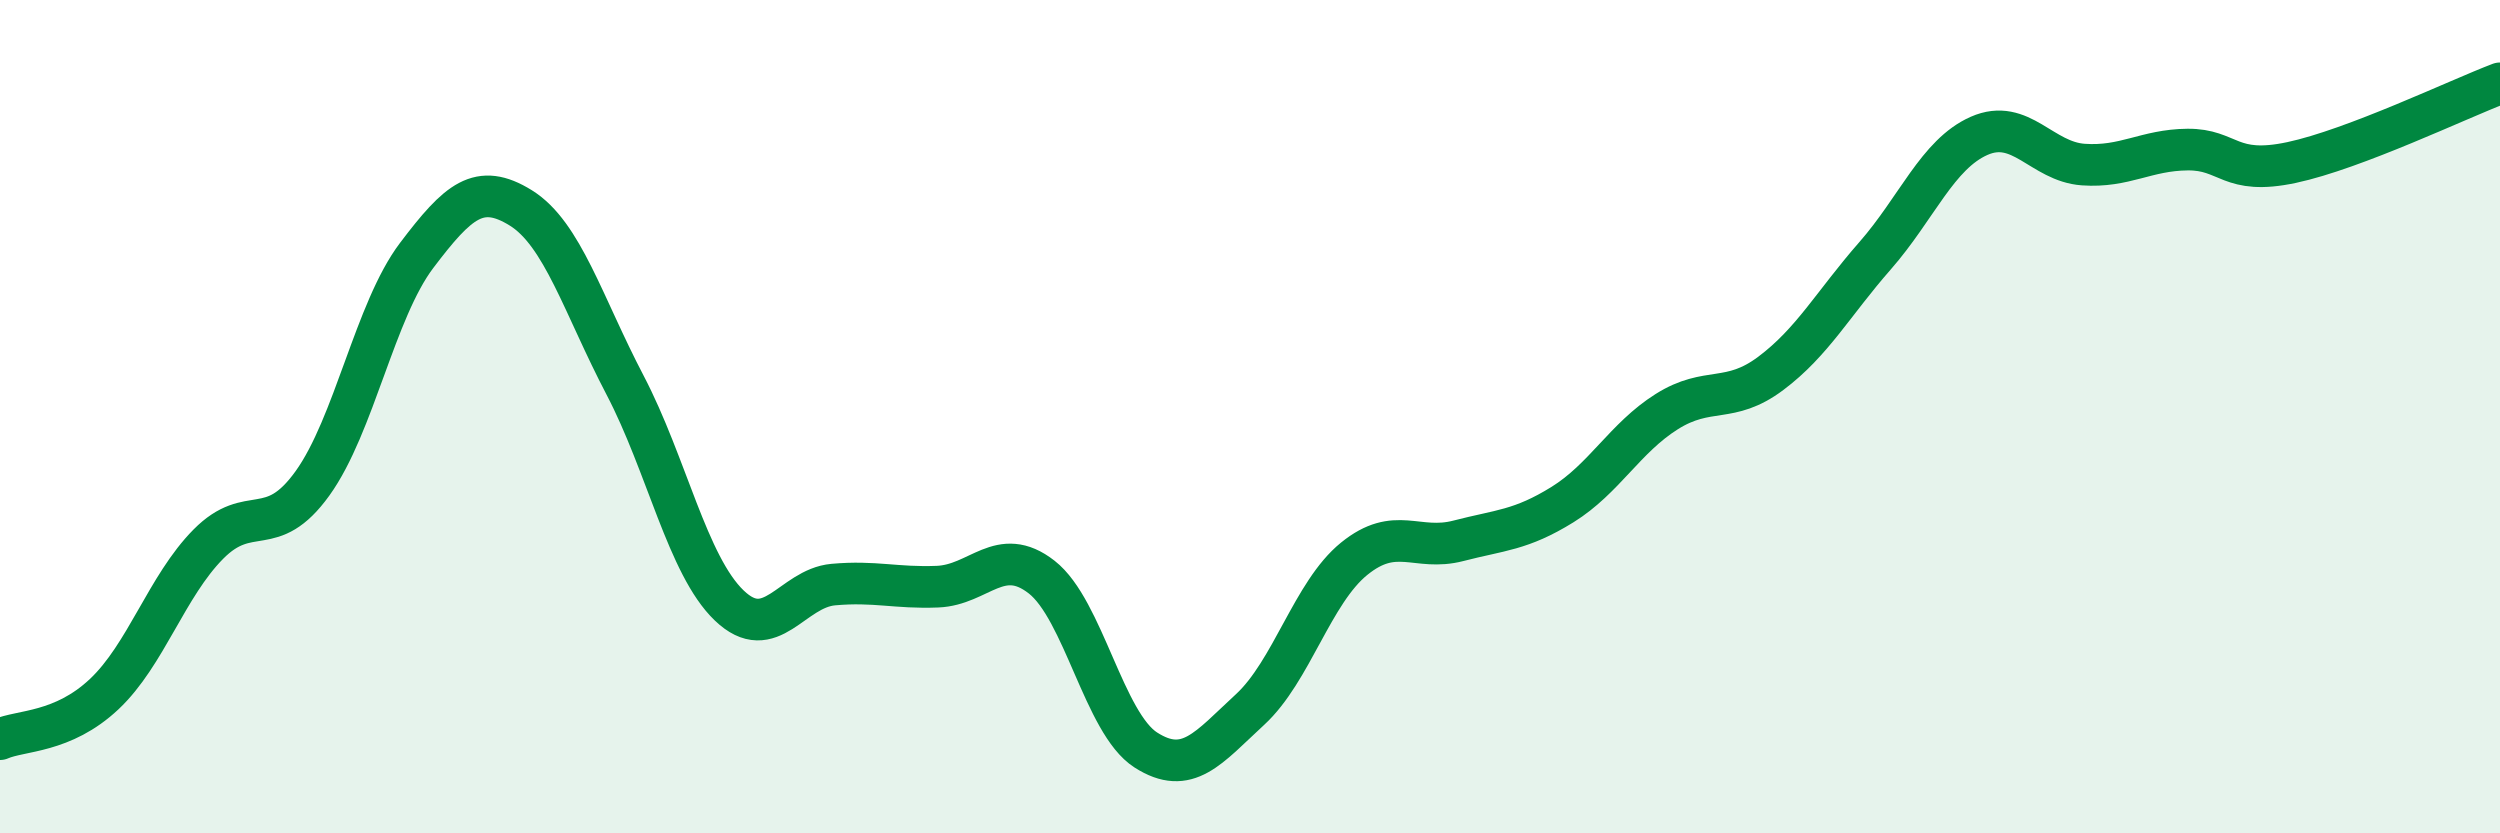
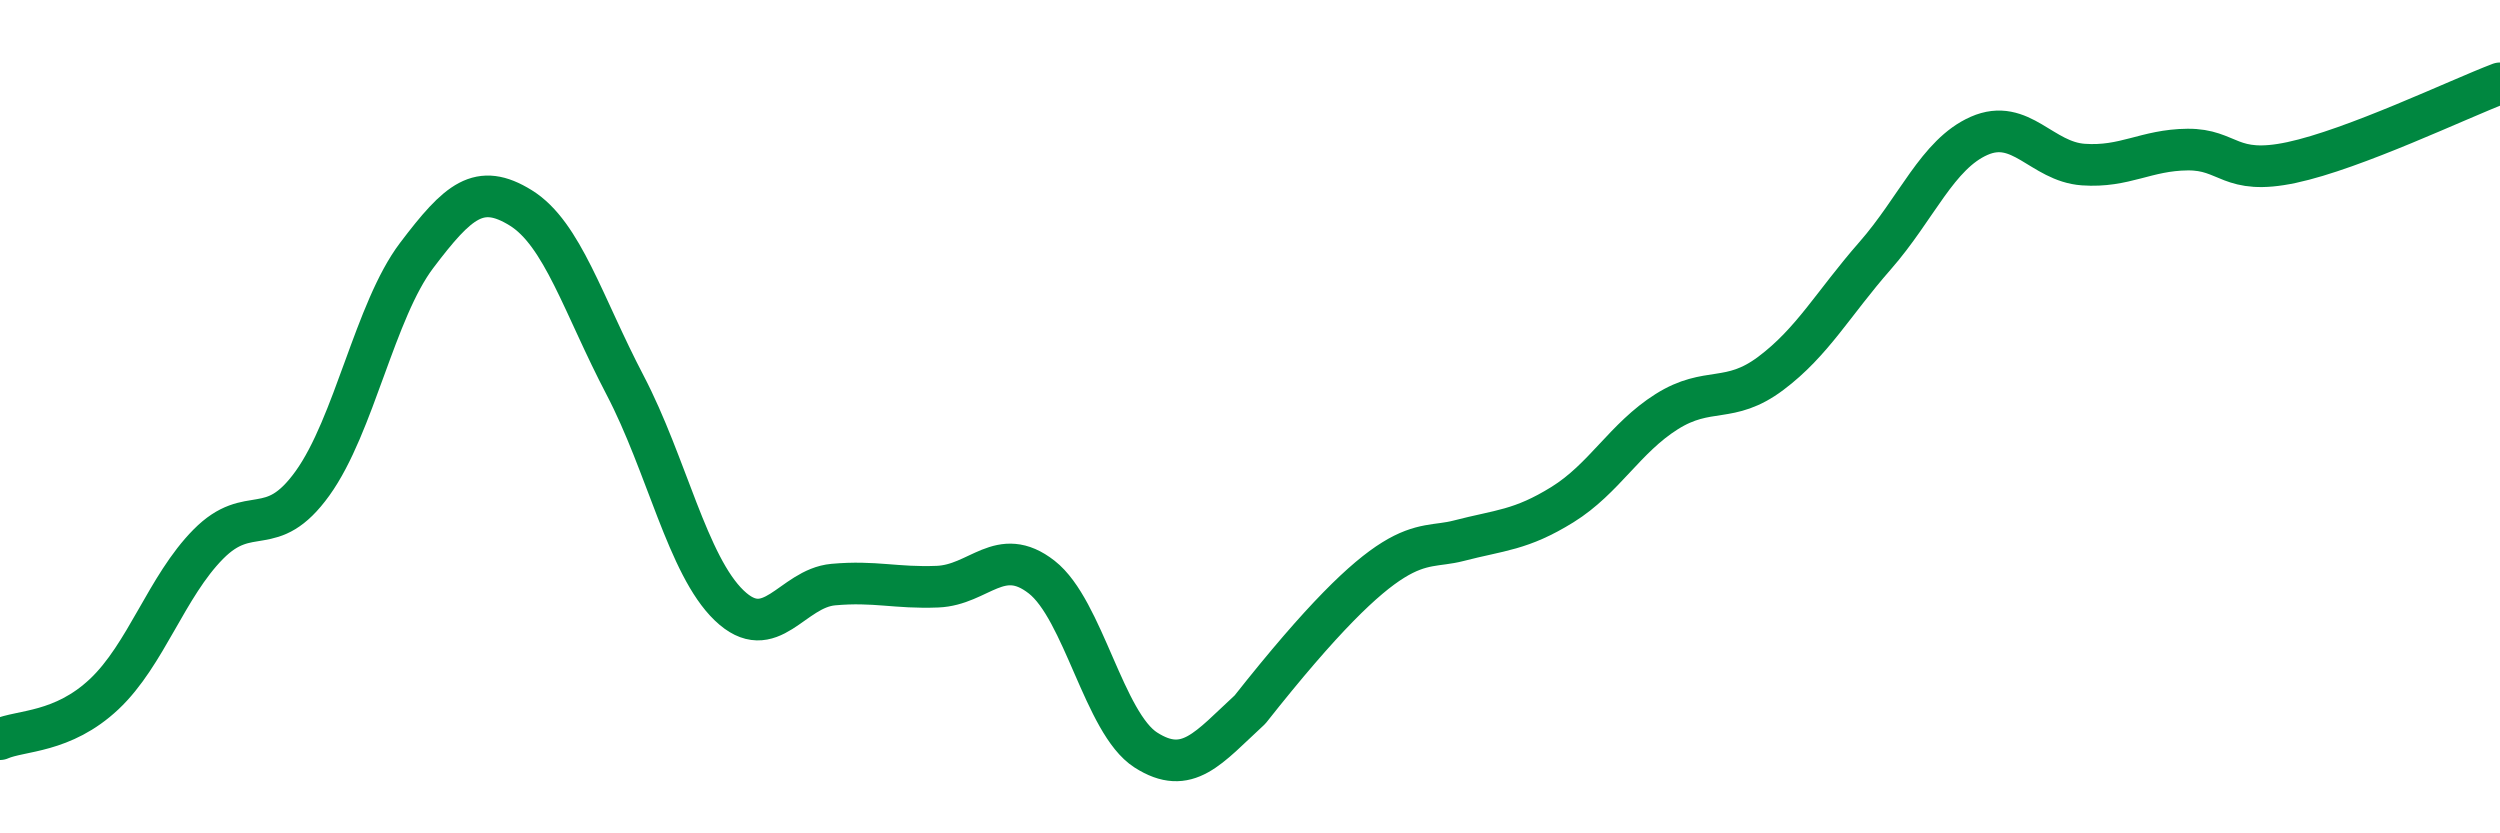
<svg xmlns="http://www.w3.org/2000/svg" width="60" height="20" viewBox="0 0 60 20">
-   <path d="M 0,17.74 C 0.5,17.52 1.5,17.6 2.5,16.66 C 3.5,15.72 4,14.07 5,13.06 C 6,12.05 6.5,12.99 7.5,11.6 C 8.5,10.21 9,7.45 10,6.13 C 11,4.81 11.5,4.37 12.5,4.99 C 13.5,5.61 14,7.33 15,9.24 C 16,11.15 16.5,13.57 17.5,14.53 C 18.5,15.49 19,14.12 20,14.03 C 21,13.94 21.5,14.12 22.5,14.08 C 23.5,14.04 24,13.07 25,13.85 C 26,14.63 26.5,17.36 27.5,18 C 28.5,18.64 29,17.95 30,17.03 C 31,16.11 31.5,14.22 32.5,13.41 C 33.5,12.6 34,13.24 35,12.98 C 36,12.72 36.5,12.73 37.5,12.11 C 38.5,11.49 39,10.51 40,9.88 C 41,9.25 41.5,9.71 42.5,8.96 C 43.5,8.21 44,7.28 45,6.14 C 46,5 46.5,3.7 47.5,3.26 C 48.5,2.82 49,3.88 50,3.95 C 51,4.02 51.5,3.6 52.5,3.59 C 53.5,3.58 53.5,4.22 55,3.9 C 56.5,3.58 59,2.38 60,2L60 20L0 20Z" fill="#008740" opacity="0.1" stroke-linecap="round" stroke-linejoin="round" />
-   <path d="M 0,17.74 C 0.5,17.52 1.5,17.6 2.5,16.66 C 3.5,15.72 4,14.07 5,13.06 C 6,12.05 6.5,12.99 7.5,11.6 C 8.5,10.21 9,7.45 10,6.13 C 11,4.81 11.5,4.37 12.5,4.99 C 13.5,5.61 14,7.33 15,9.24 C 16,11.15 16.5,13.57 17.5,14.53 C 18.5,15.49 19,14.12 20,14.03 C 21,13.94 21.5,14.12 22.5,14.08 C 23.5,14.04 24,13.07 25,13.85 C 26,14.63 26.5,17.36 27.5,18 C 28.5,18.64 29,17.95 30,17.03 C 31,16.11 31.5,14.22 32.5,13.41 C 33.5,12.6 34,13.24 35,12.98 C 36,12.72 36.5,12.73 37.5,12.11 C 38.5,11.49 39,10.51 40,9.88 C 41,9.25 41.5,9.71 42.5,8.96 C 43.5,8.21 44,7.28 45,6.14 C 46,5 46.5,3.7 47.5,3.26 C 48.5,2.82 49,3.88 50,3.95 C 51,4.02 51.5,3.6 52.5,3.59 C 53.5,3.58 53.5,4.22 55,3.9 C 56.5,3.58 59,2.38 60,2" stroke="#008740" stroke-width="1" fill="none" stroke-linecap="round" stroke-linejoin="round" />
+   <path d="M 0,17.74 C 0.5,17.52 1.5,17.6 2.5,16.66 C 3.5,15.72 4,14.07 5,13.06 C 6,12.05 6.5,12.99 7.5,11.6 C 8.5,10.21 9,7.45 10,6.13 C 11,4.81 11.5,4.37 12.5,4.99 C 13.5,5.61 14,7.33 15,9.24 C 16,11.15 16.5,13.57 17.5,14.53 C 18.5,15.49 19,14.12 20,14.03 C 21,13.94 21.5,14.12 22.5,14.08 C 23.5,14.04 24,13.07 25,13.85 C 26,14.63 26.5,17.36 27.5,18 C 28.5,18.64 29,17.95 30,17.03 C 33.5,12.6 34,13.24 35,12.98 C 36,12.72 36.5,12.73 37.5,12.11 C 38.5,11.49 39,10.51 40,9.88 C 41,9.25 41.5,9.71 42.5,8.96 C 43.5,8.21 44,7.28 45,6.14 C 46,5 46.5,3.7 47.5,3.26 C 48.5,2.82 49,3.88 50,3.95 C 51,4.02 51.5,3.6 52.5,3.59 C 53.5,3.58 53.5,4.22 55,3.9 C 56.5,3.58 59,2.38 60,2" stroke="#008740" stroke-width="1" fill="none" stroke-linecap="round" stroke-linejoin="round" />
</svg>